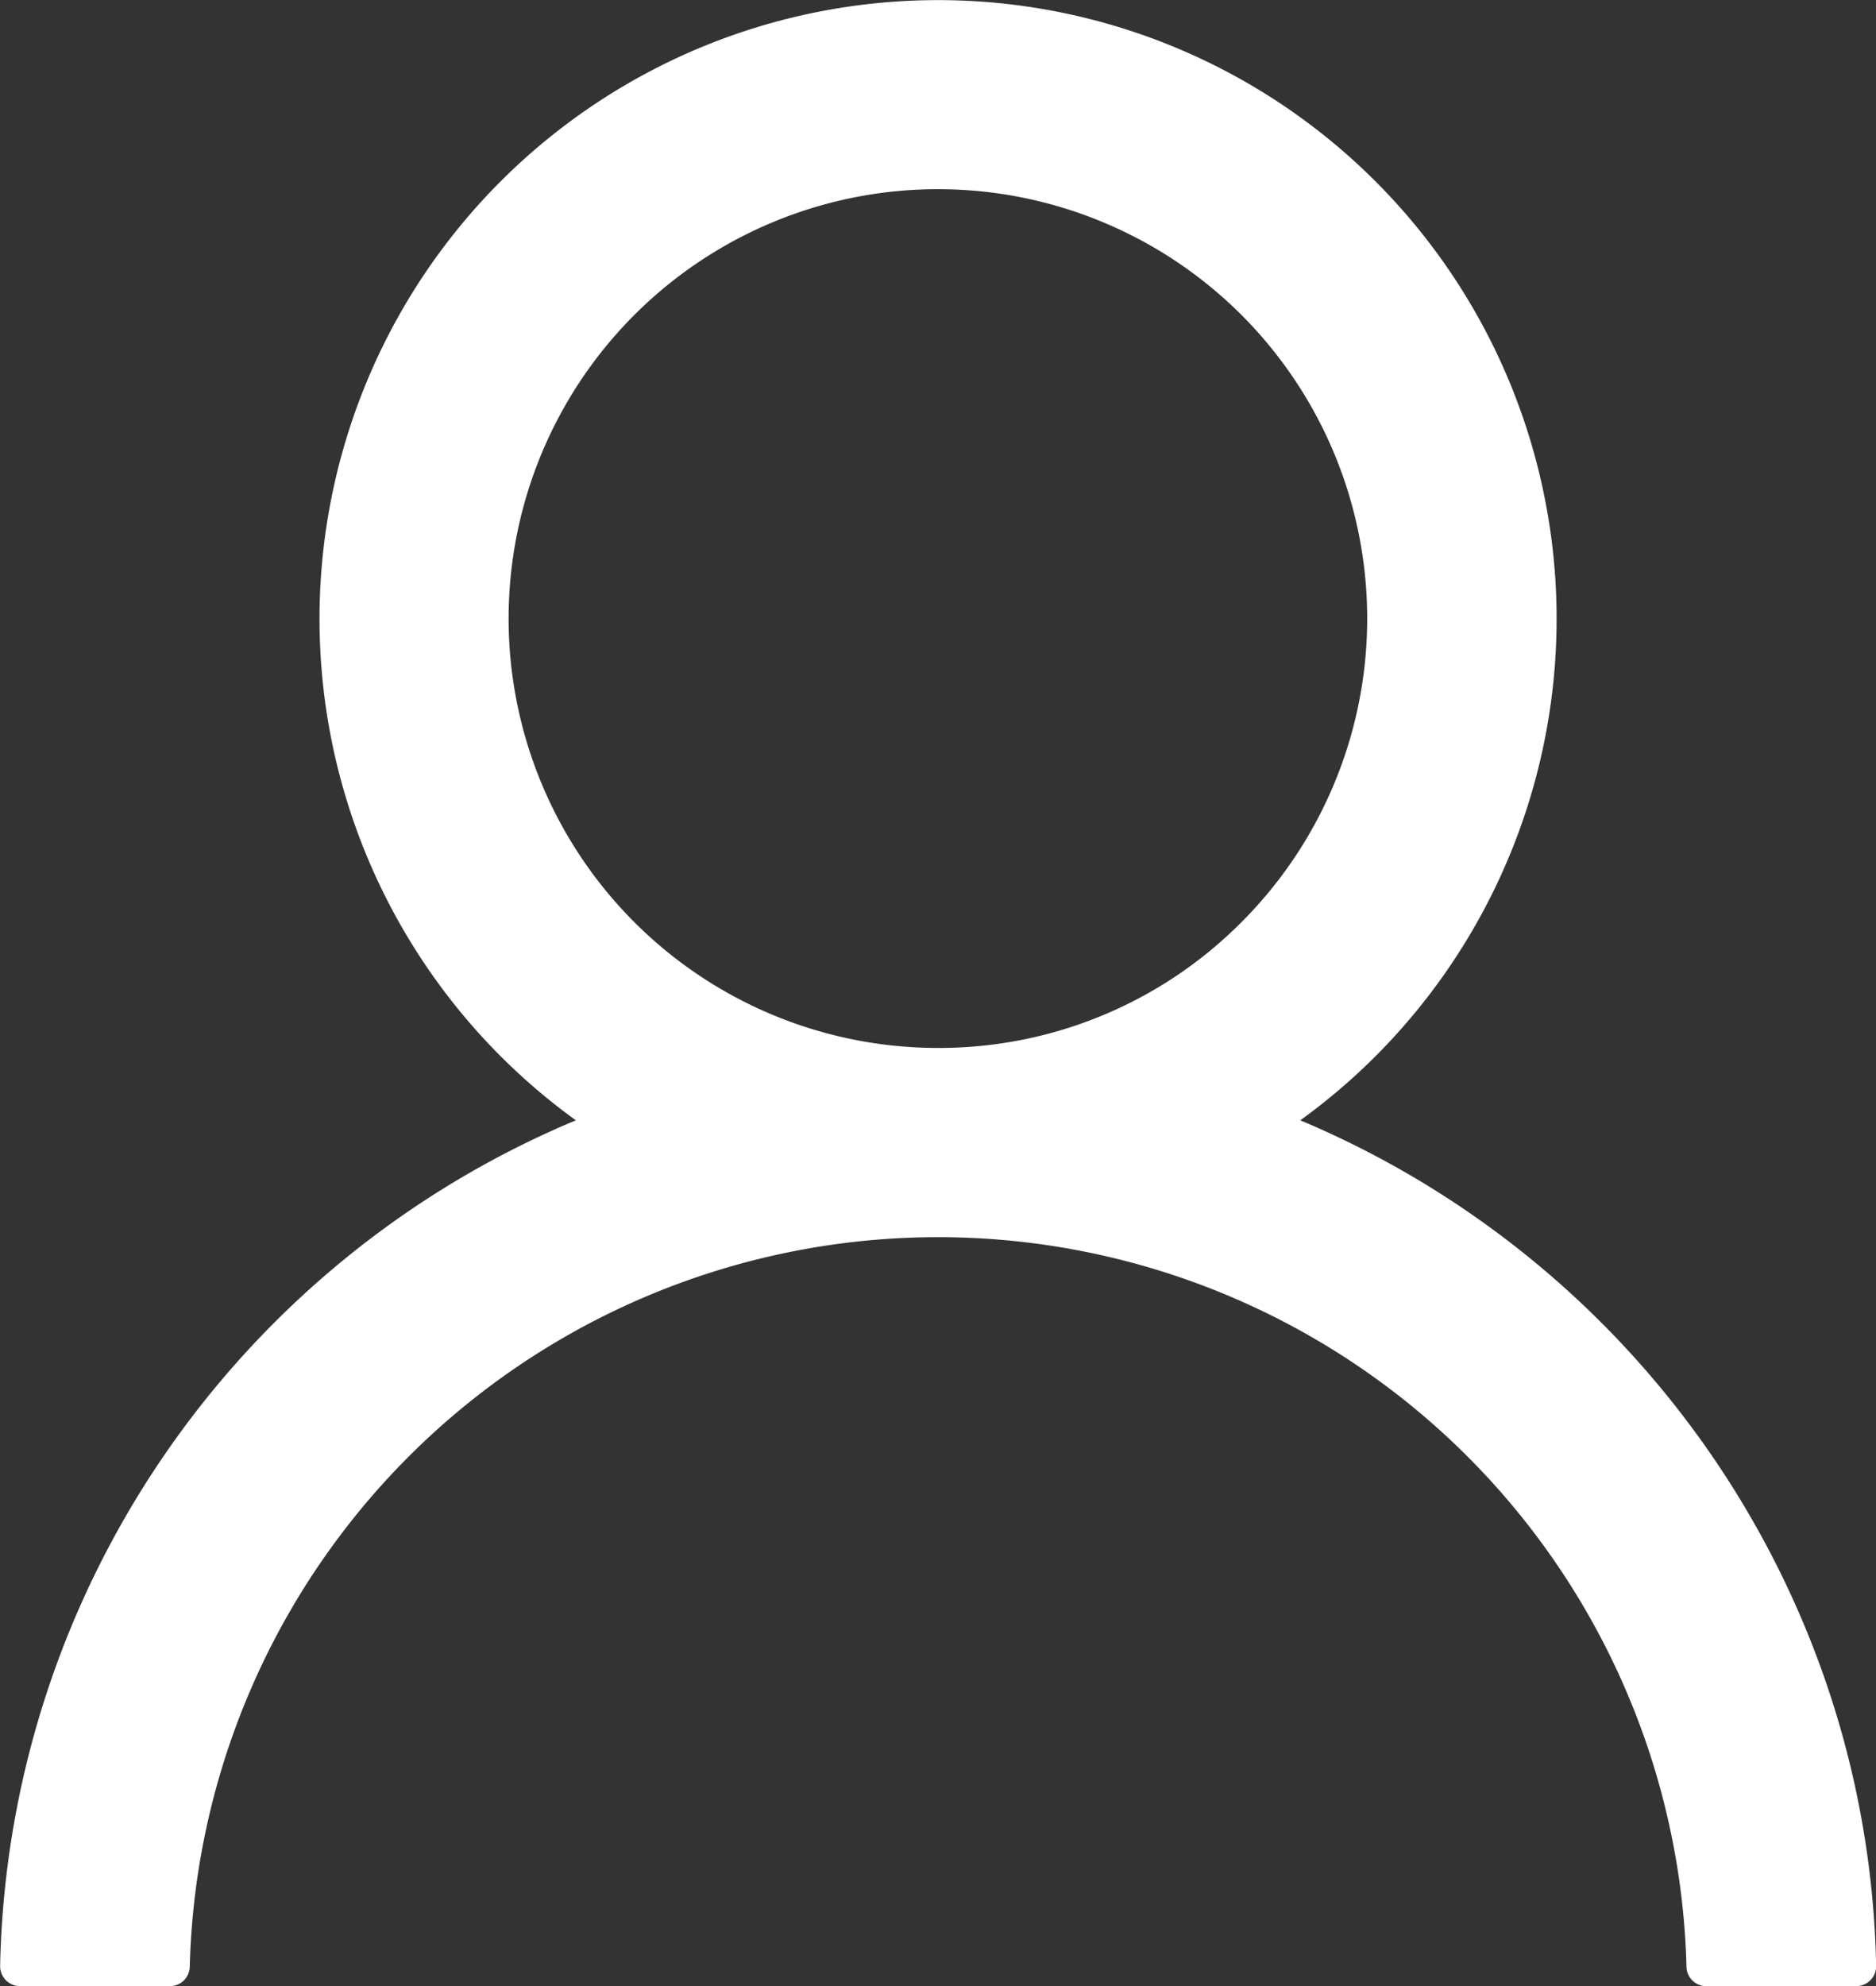
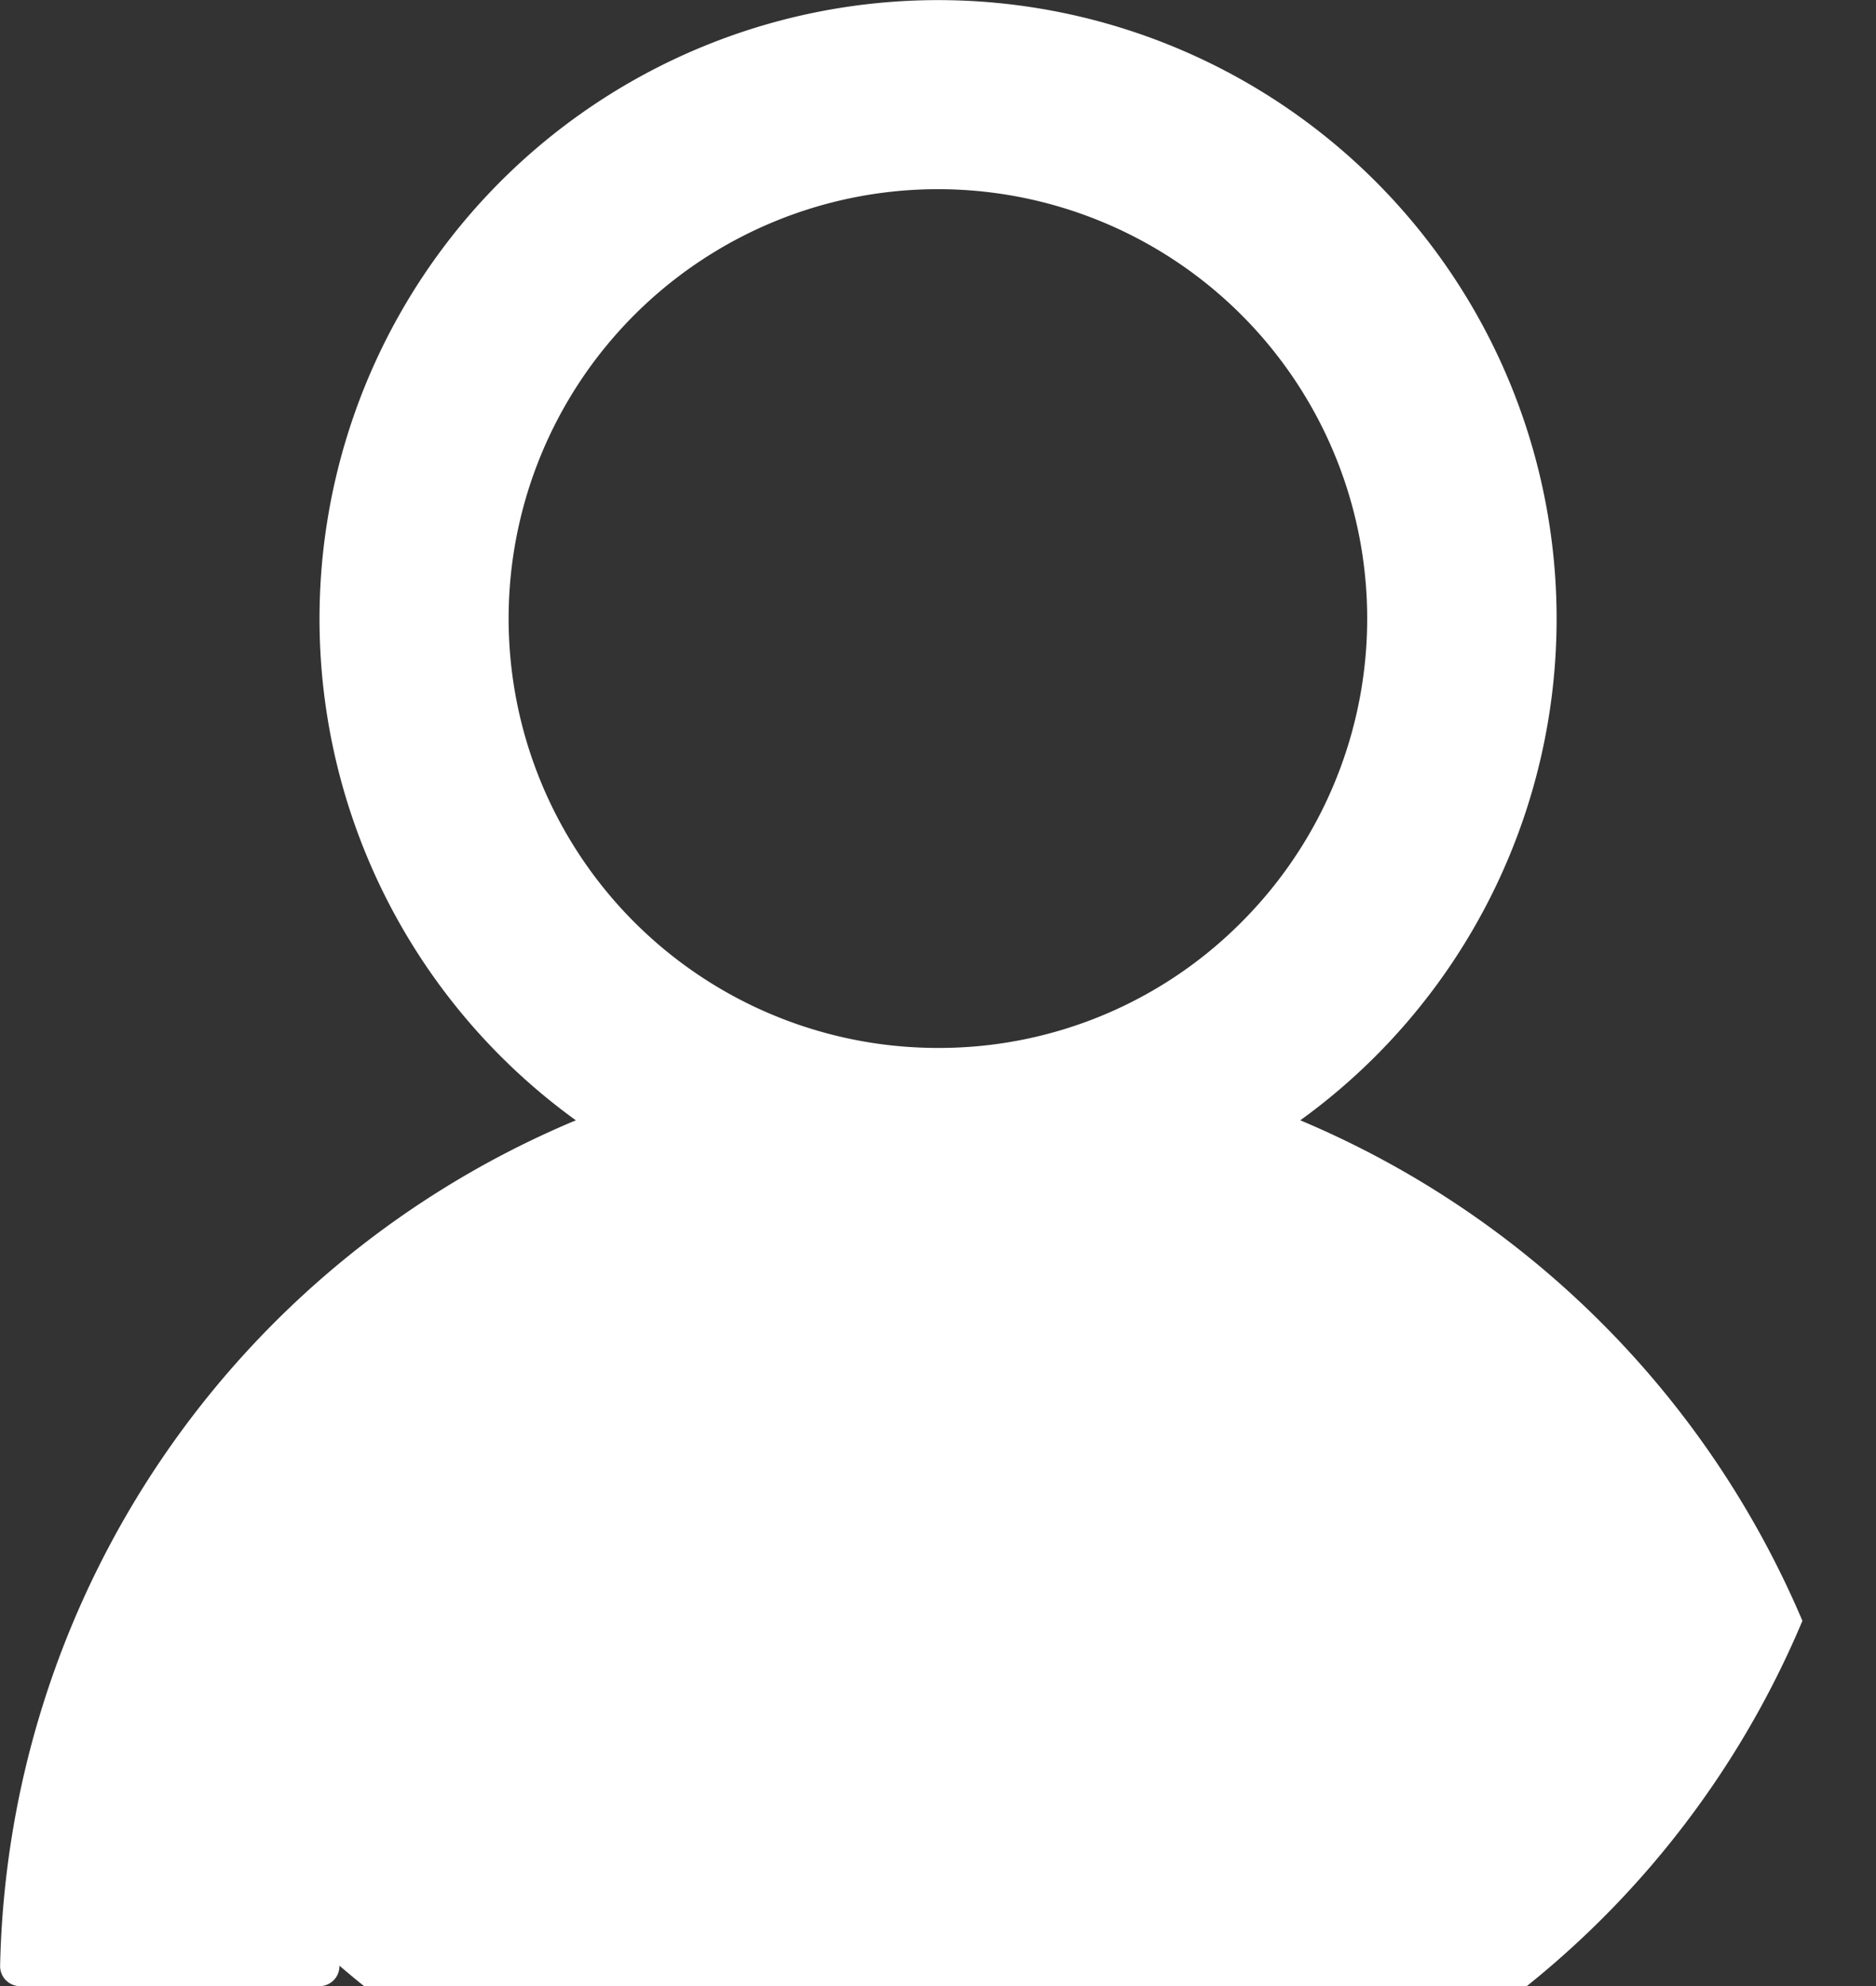
<svg xmlns="http://www.w3.org/2000/svg" width="15.116" height="16" viewBox="0 0 15.116 16">
  <rect x="0" y="0" width="15.116" height="16" fill="#333333" stroke="none" />
-   <path id="user-outlined" d="M150.52,127.057a7.591,7.591,0,0,0-4.022-4.022l-.024-.01a4.984,4.984,0,1,0-5.837,0l-.024.01a7.555,7.555,0,0,0-4.615,6.8.161.161,0,0,0,.161.165h1.206a.16.16,0,0,0,.161-.157,6.032,6.032,0,0,1,12.06,0,.159.159,0,0,0,.161.157h1.206a.161.161,0,0,0,.161-.165A7.49,7.49,0,0,0,150.52,127.057Zm-6.965-4.615A3.459,3.459,0,1,1,146,121.429,3.435,3.435,0,0,1,143.555,122.442Z" transform="translate(-135.997 -114)" fill="#fff" />
+   <path id="user-outlined" d="M150.52,127.057a7.591,7.591,0,0,0-4.022-4.022l-.024-.01a4.984,4.984,0,1,0-5.837,0l-.024.01a7.555,7.555,0,0,0-4.615,6.8.161.161,0,0,0,.161.165h1.206h1.206a.161.161,0,0,0,.161-.165A7.49,7.49,0,0,0,150.52,127.057Zm-6.965-4.615A3.459,3.459,0,1,1,146,121.429,3.435,3.435,0,0,1,143.555,122.442Z" transform="translate(-135.997 -114)" fill="#fff" />
</svg>